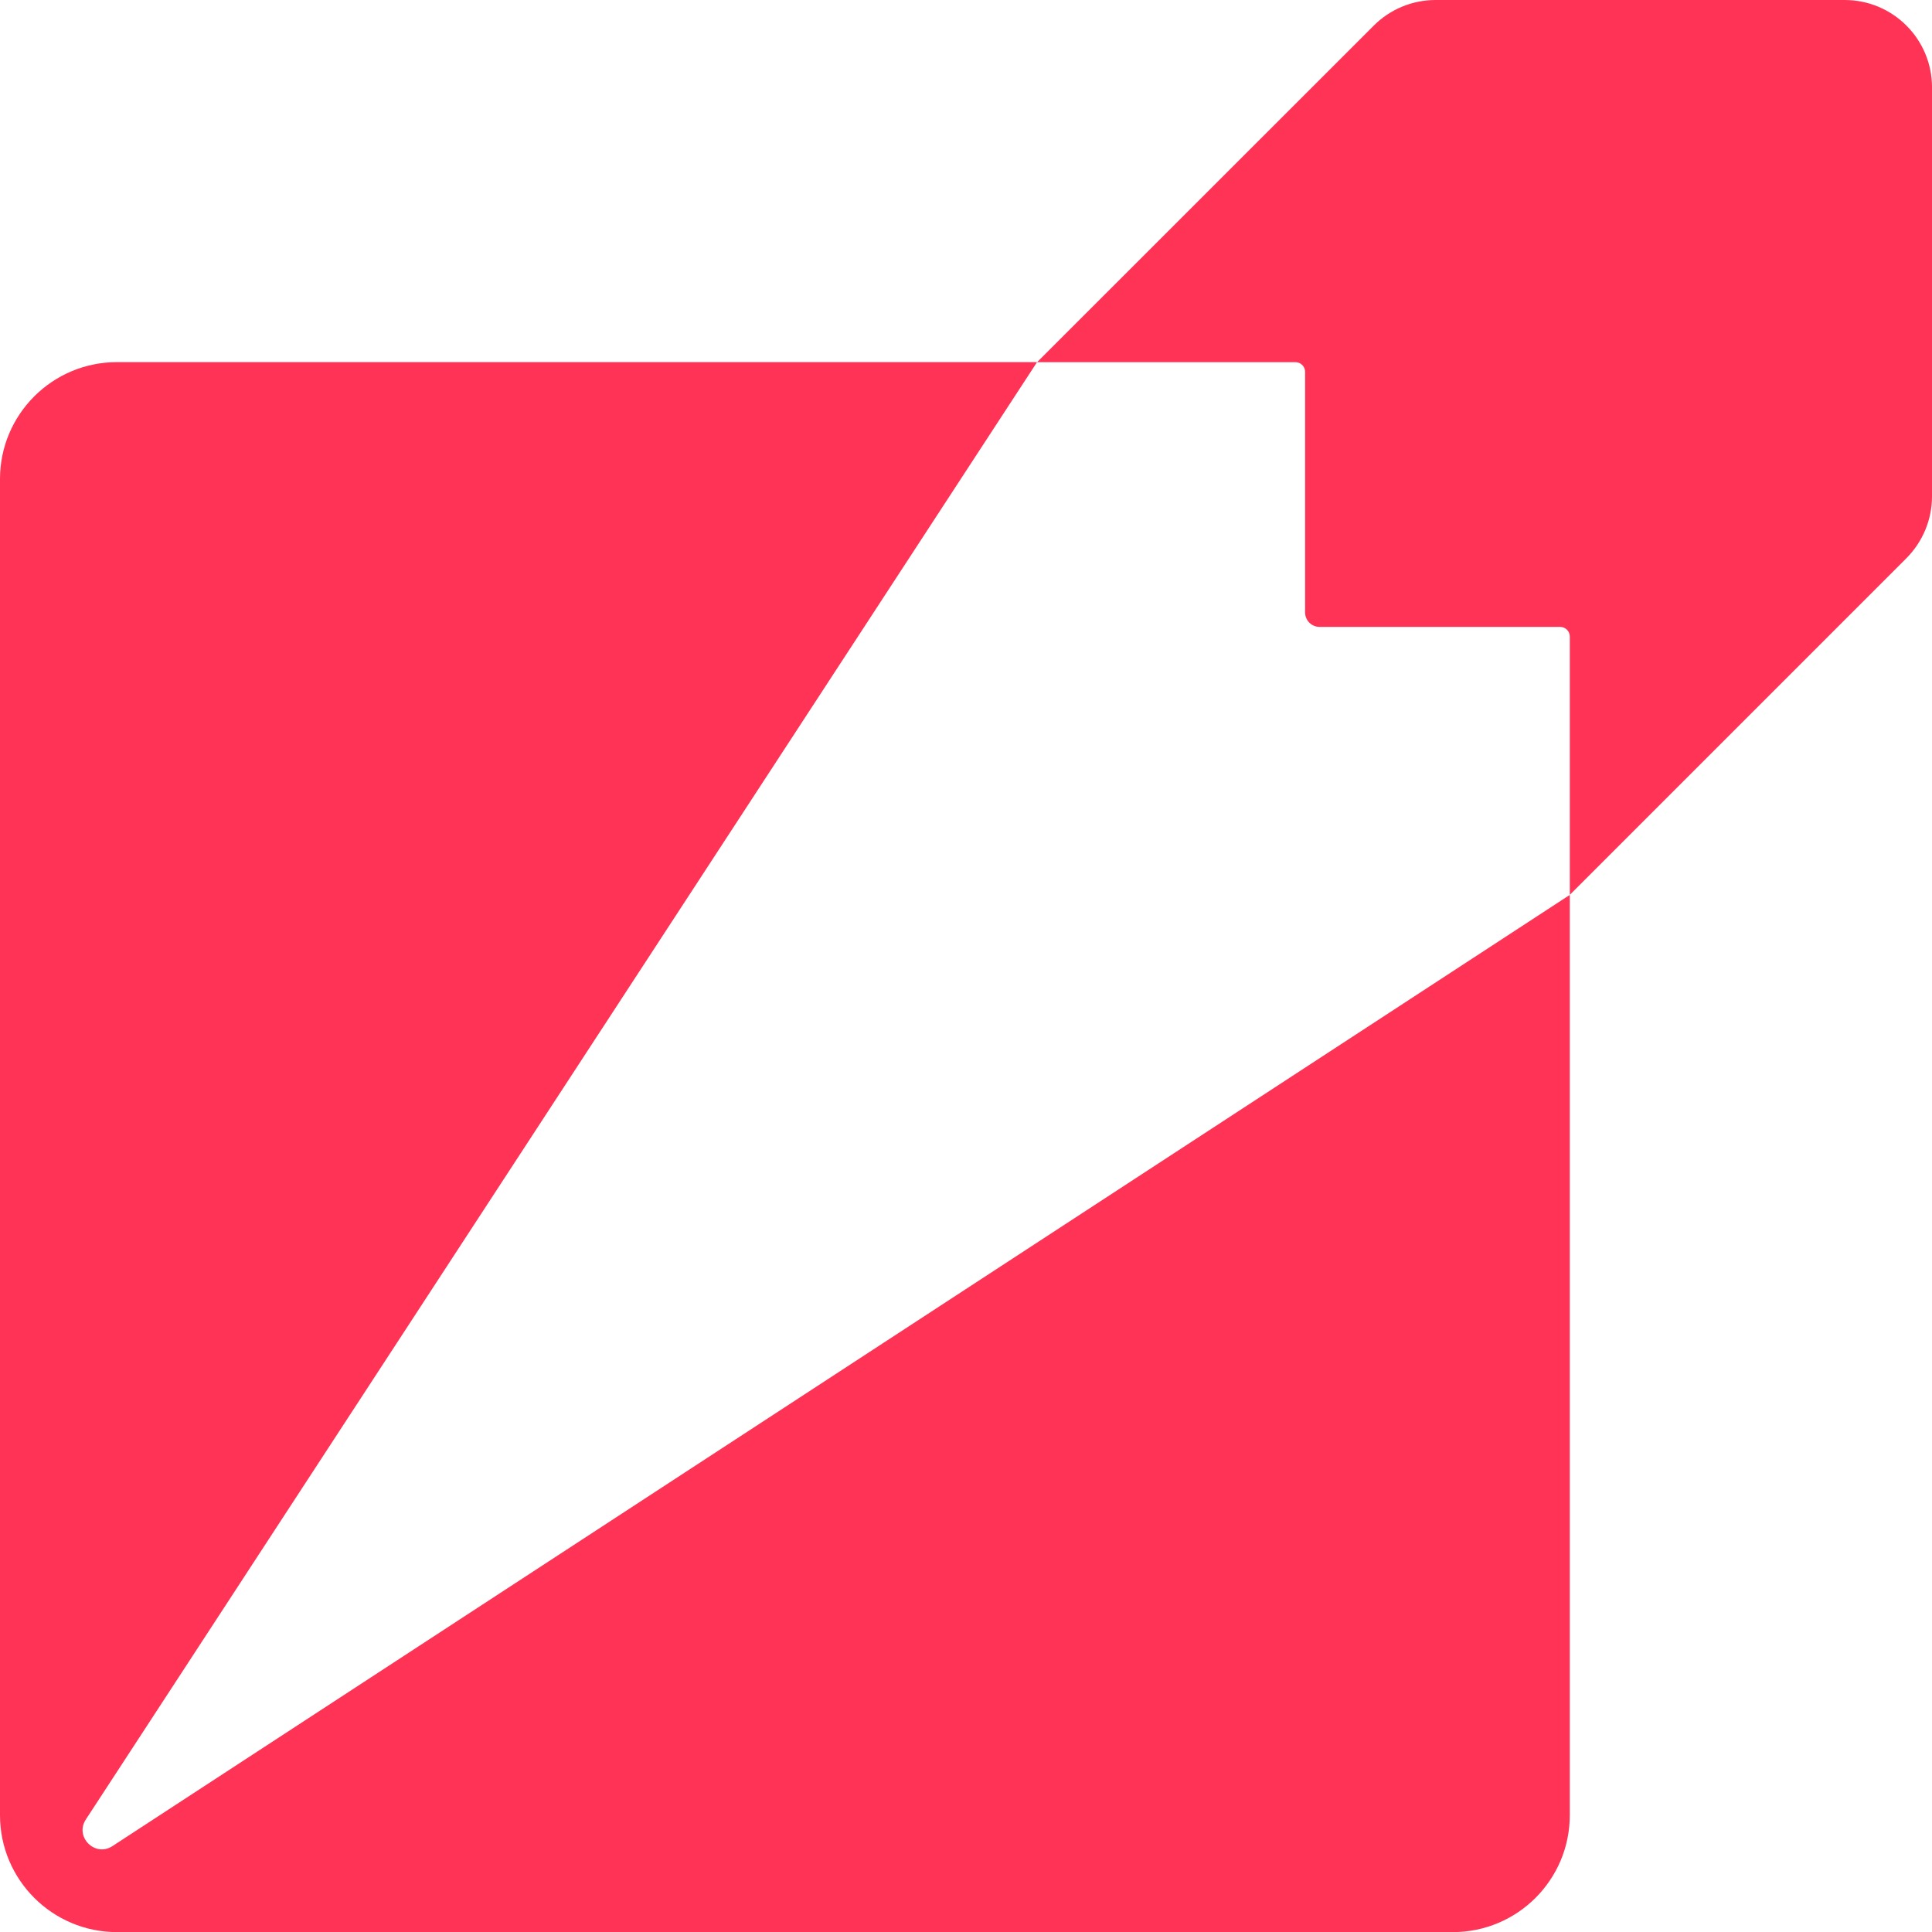
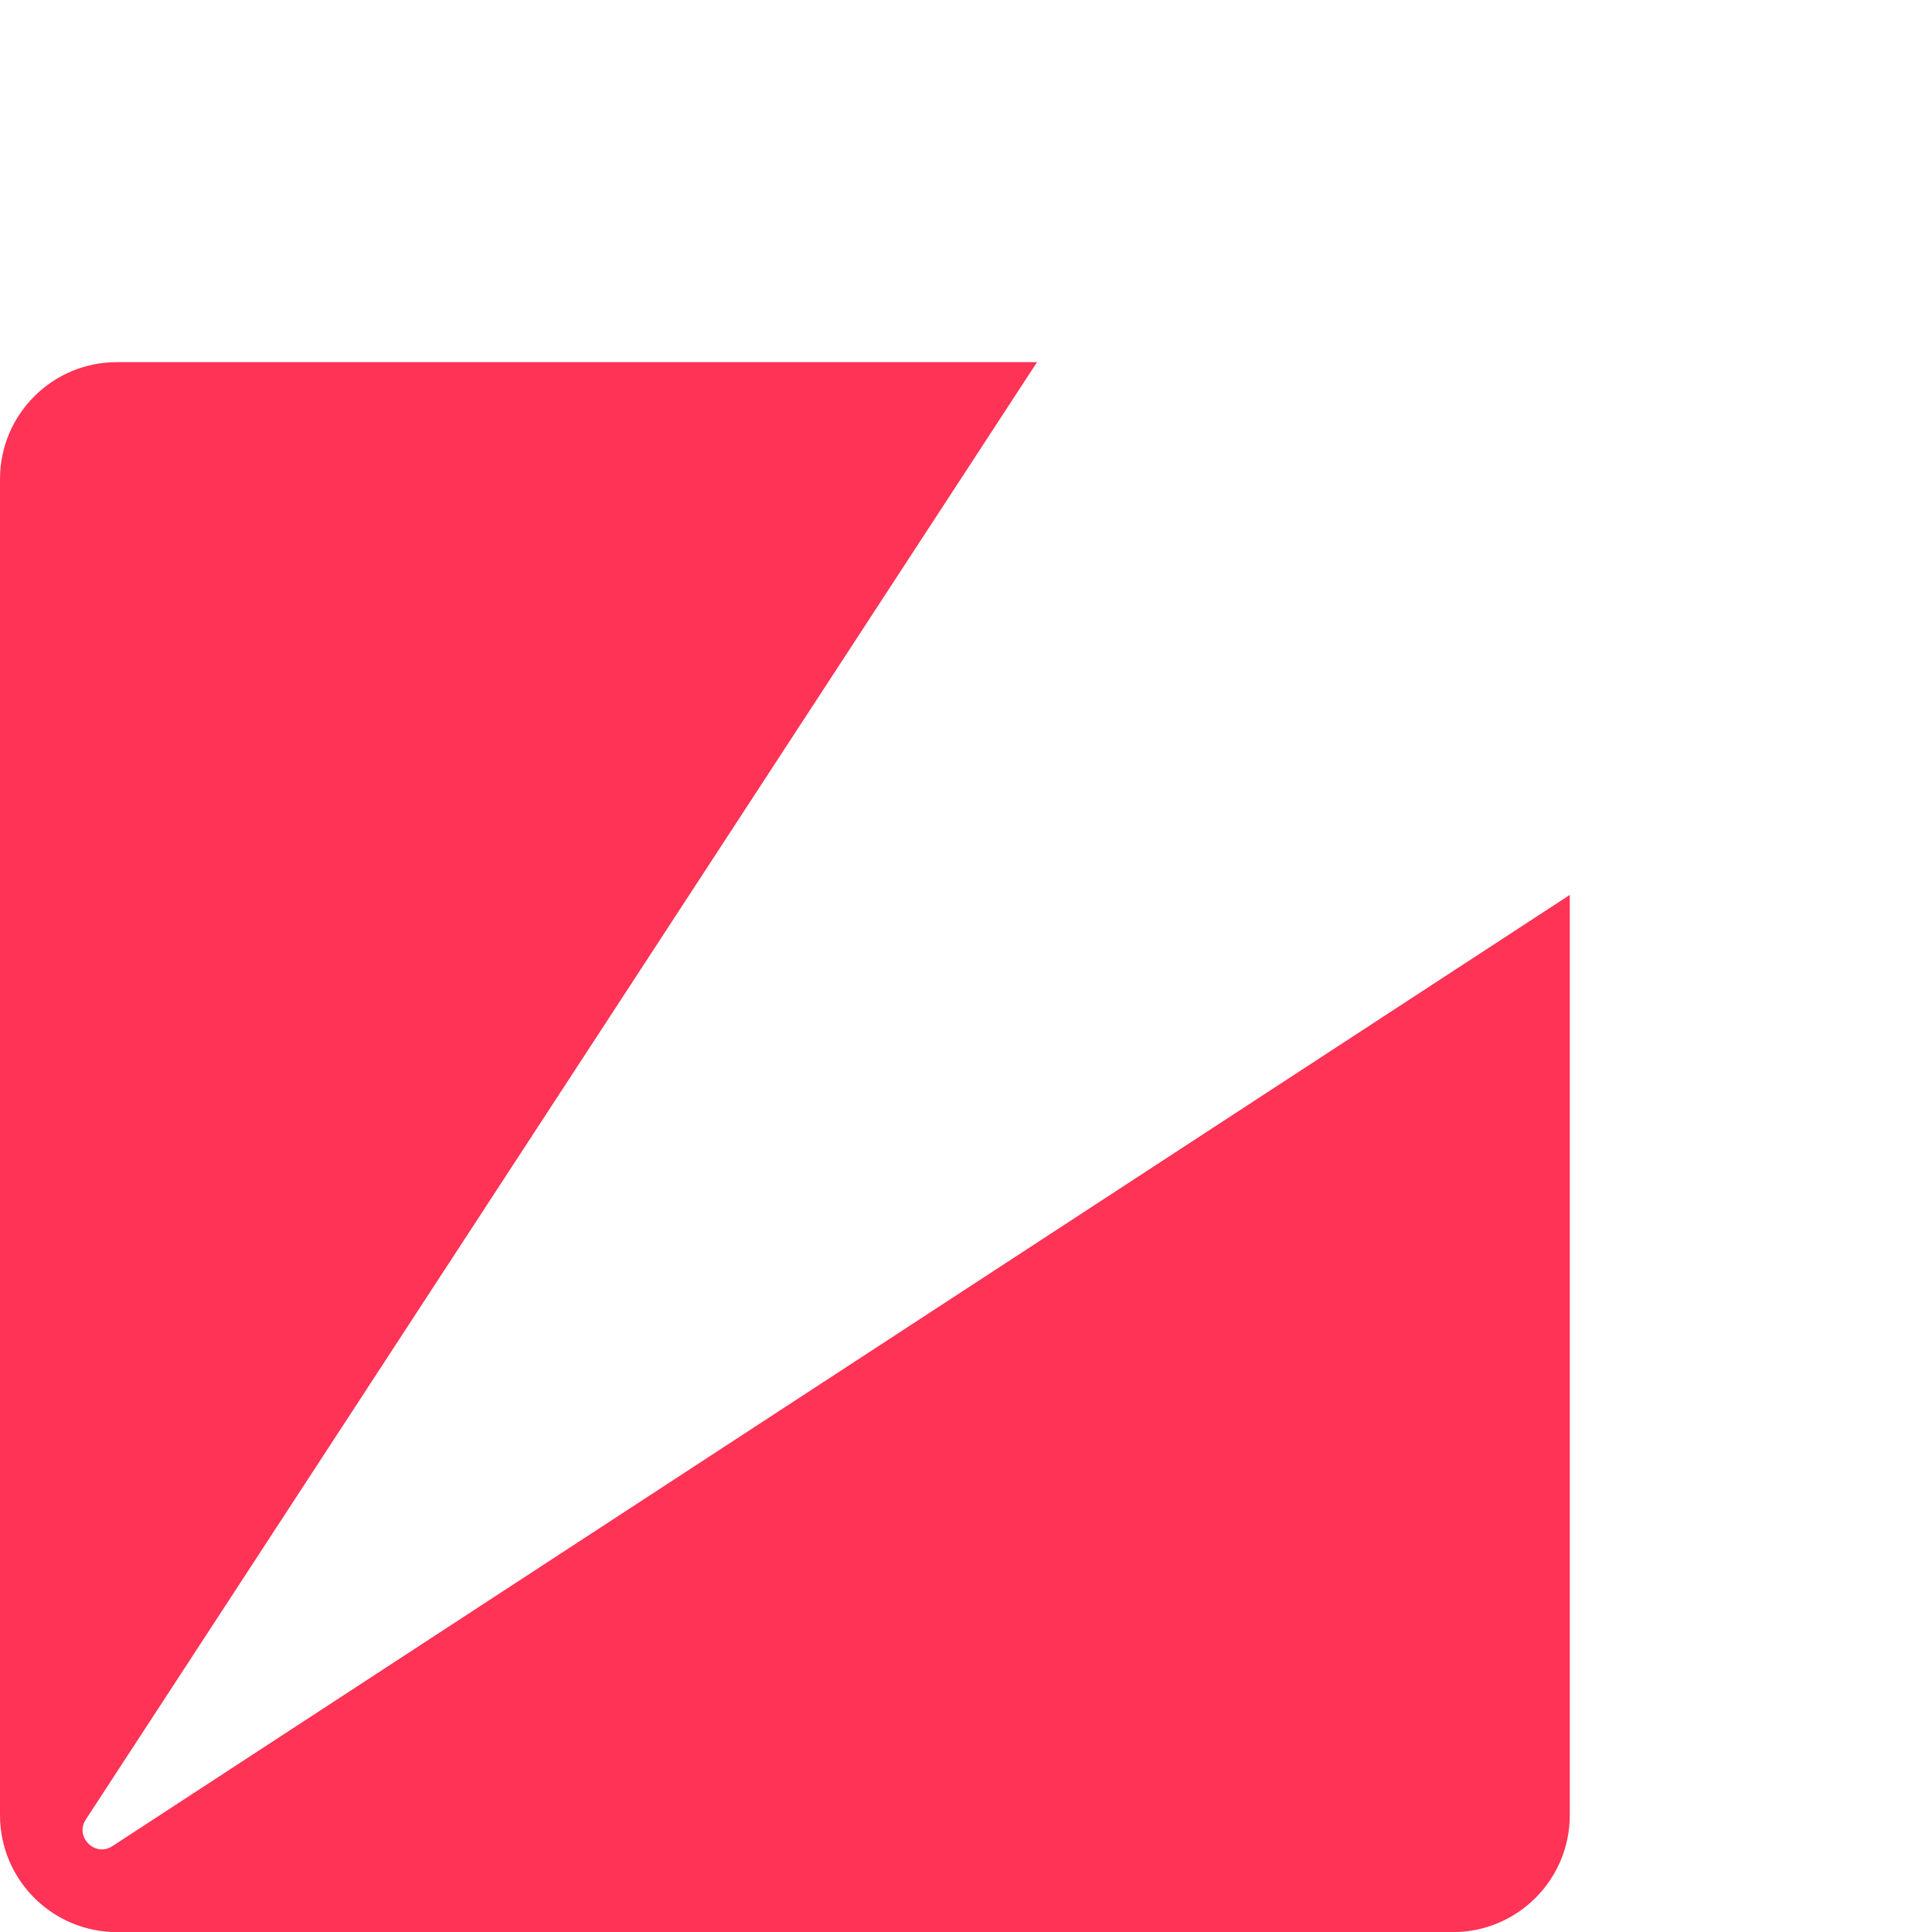
<svg xmlns="http://www.w3.org/2000/svg" id="Layer_2" data-name="Layer 2" viewBox="0 0 1656.34 1656.43">
  <defs>
    <style>
      .cls-1 {
        fill: #f35;
      }
    </style>
  </defs>
  <g id="_Слой_1" data-name="Слой 1">
    <g>
-       <path class="cls-1" d="M1656.34,74.88v350.67c0,19.88-7.87,38.85-21.9,52.98l-288.61,288.61v-221.4c0-4.57-3.71-8.28-8.28-8.28h-206.23c-6.87,0-12.44-5.57-12.44-12.44v-206.23c0-4.57-3.71-8.28-8.28-8.28h-221.5L1177.81,21.9c14.03-14.03,33.1-21.9,52.98-21.9h350.68c41.35,0,74.88,33.52,74.88,74.88Z" />
      <path class="cls-1" d="M1345.81,767.19v789c0,55.35-44.89,100.24-100.24,100.24H100.24c-55.34,0-100.24-44.89-100.24-100.24V410.7c0-55.38,44.89-100.24,100.24-100.24h788.84L73.6,1559.86c-9.79,14.94,7.88,32.61,22.82,22.82l1249.4-815.48Z" />
    </g>
  </g>
</svg>